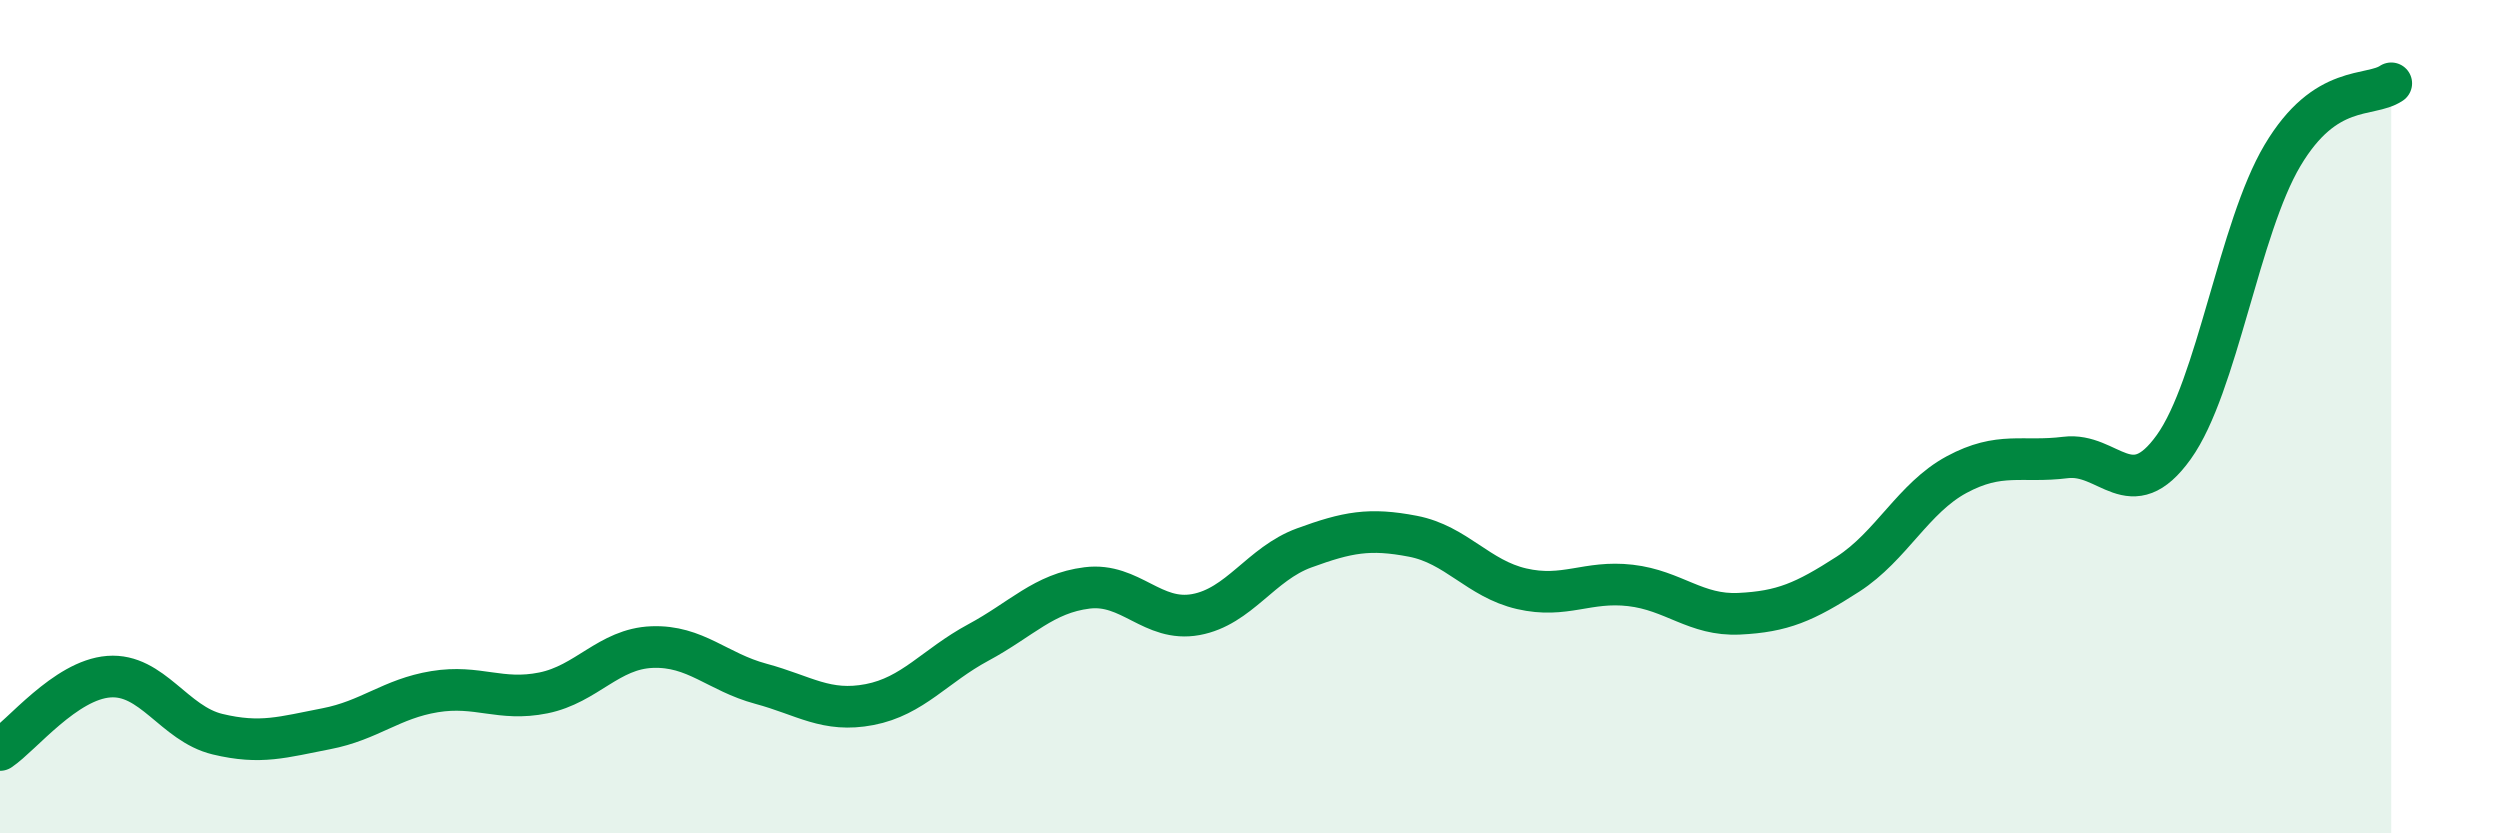
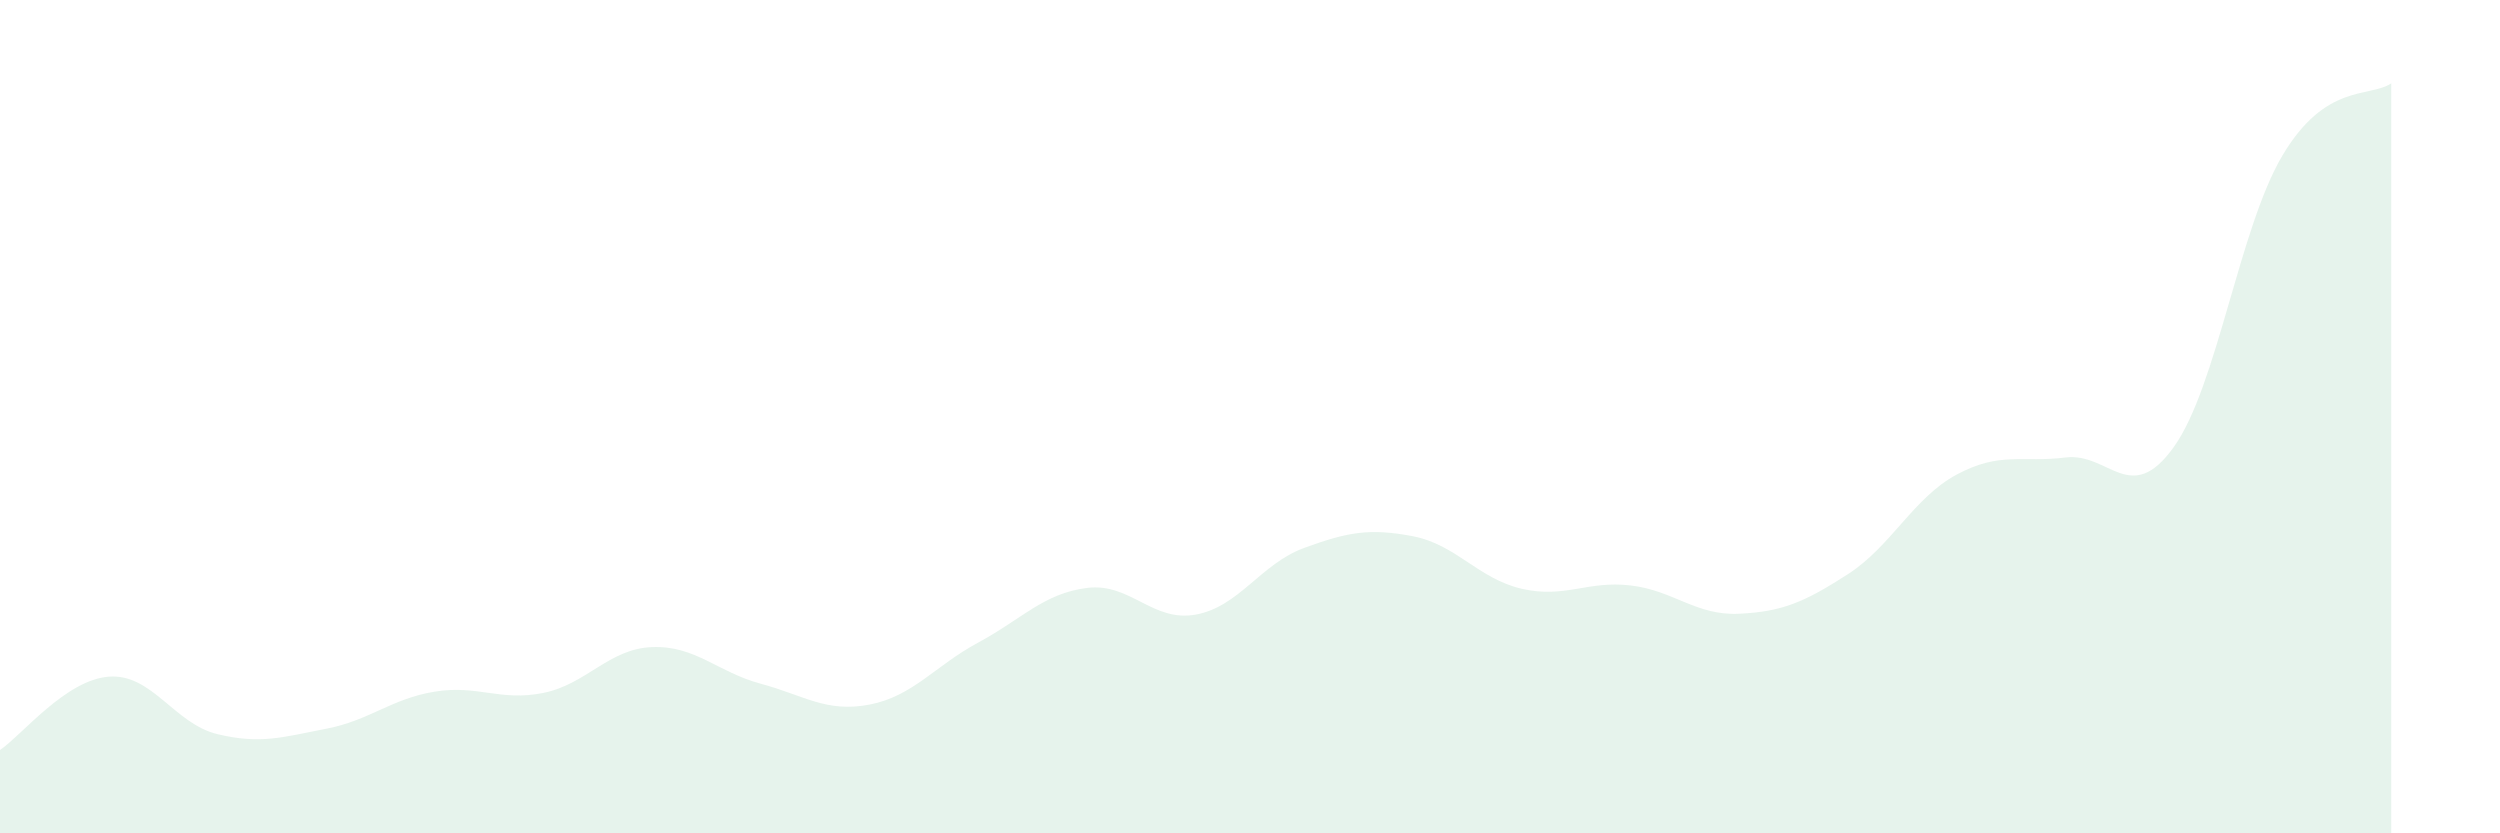
<svg xmlns="http://www.w3.org/2000/svg" width="60" height="20" viewBox="0 0 60 20">
  <path d="M 0,18 C 0.52,17.65 1.57,16.32 2.61,16.24 C 3.65,16.16 4.18,17.37 5.22,17.62 C 6.26,17.87 6.79,17.69 7.83,17.49 C 8.87,17.29 9.39,16.77 10.43,16.6 C 11.47,16.43 12,16.84 13.04,16.63 C 14.08,16.42 14.61,15.57 15.65,15.53 C 16.69,15.49 17.22,16.13 18.26,16.41 C 19.3,16.69 19.83,17.11 20.87,16.91 C 21.91,16.71 22.44,15.98 23.48,15.42 C 24.52,14.86 25.05,14.24 26.09,14.11 C 27.13,13.98 27.66,14.94 28.7,14.75 C 29.74,14.56 30.26,13.53 31.3,13.15 C 32.34,12.77 32.87,12.67 33.91,12.87 C 34.95,13.07 35.48,13.89 36.52,14.13 C 37.56,14.37 38.09,13.93 39.13,14.05 C 40.17,14.17 40.7,14.78 41.74,14.73 C 42.78,14.68 43.31,14.45 44.35,13.78 C 45.39,13.11 45.92,11.95 46.96,11.39 C 48,10.83 48.53,11.11 49.57,10.98 C 50.61,10.85 51.13,12.18 52.17,10.73 C 53.21,9.28 53.74,5.48 54.78,3.73 C 55.82,1.98 56.87,2.35 57.39,2L57.39 20L0 20Z" fill="#008740" opacity="0.1" stroke-linecap="round" stroke-linejoin="round" />
-   <path d="M 0,18 C 0.52,17.65 1.57,16.32 2.61,16.24 C 3.65,16.16 4.18,17.37 5.22,17.62 C 6.26,17.87 6.79,17.69 7.83,17.49 C 8.87,17.29 9.39,16.77 10.43,16.6 C 11.47,16.43 12,16.84 13.04,16.63 C 14.08,16.42 14.61,15.57 15.65,15.53 C 16.69,15.49 17.22,16.13 18.26,16.41 C 19.3,16.69 19.83,17.11 20.87,16.91 C 21.91,16.71 22.44,15.98 23.48,15.42 C 24.52,14.86 25.05,14.24 26.09,14.11 C 27.13,13.98 27.66,14.94 28.7,14.75 C 29.74,14.56 30.26,13.53 31.3,13.15 C 32.34,12.77 32.87,12.67 33.91,12.87 C 34.95,13.07 35.48,13.89 36.52,14.13 C 37.56,14.37 38.09,13.93 39.13,14.05 C 40.17,14.17 40.7,14.78 41.74,14.73 C 42.78,14.68 43.31,14.45 44.35,13.78 C 45.39,13.11 45.92,11.95 46.96,11.39 C 48,10.83 48.53,11.11 49.57,10.98 C 50.61,10.85 51.13,12.18 52.17,10.73 C 53.21,9.28 53.74,5.48 54.78,3.73 C 55.82,1.98 56.87,2.35 57.39,2" stroke="#008740" stroke-width="1" fill="none" stroke-linecap="round" stroke-linejoin="round" />
</svg>